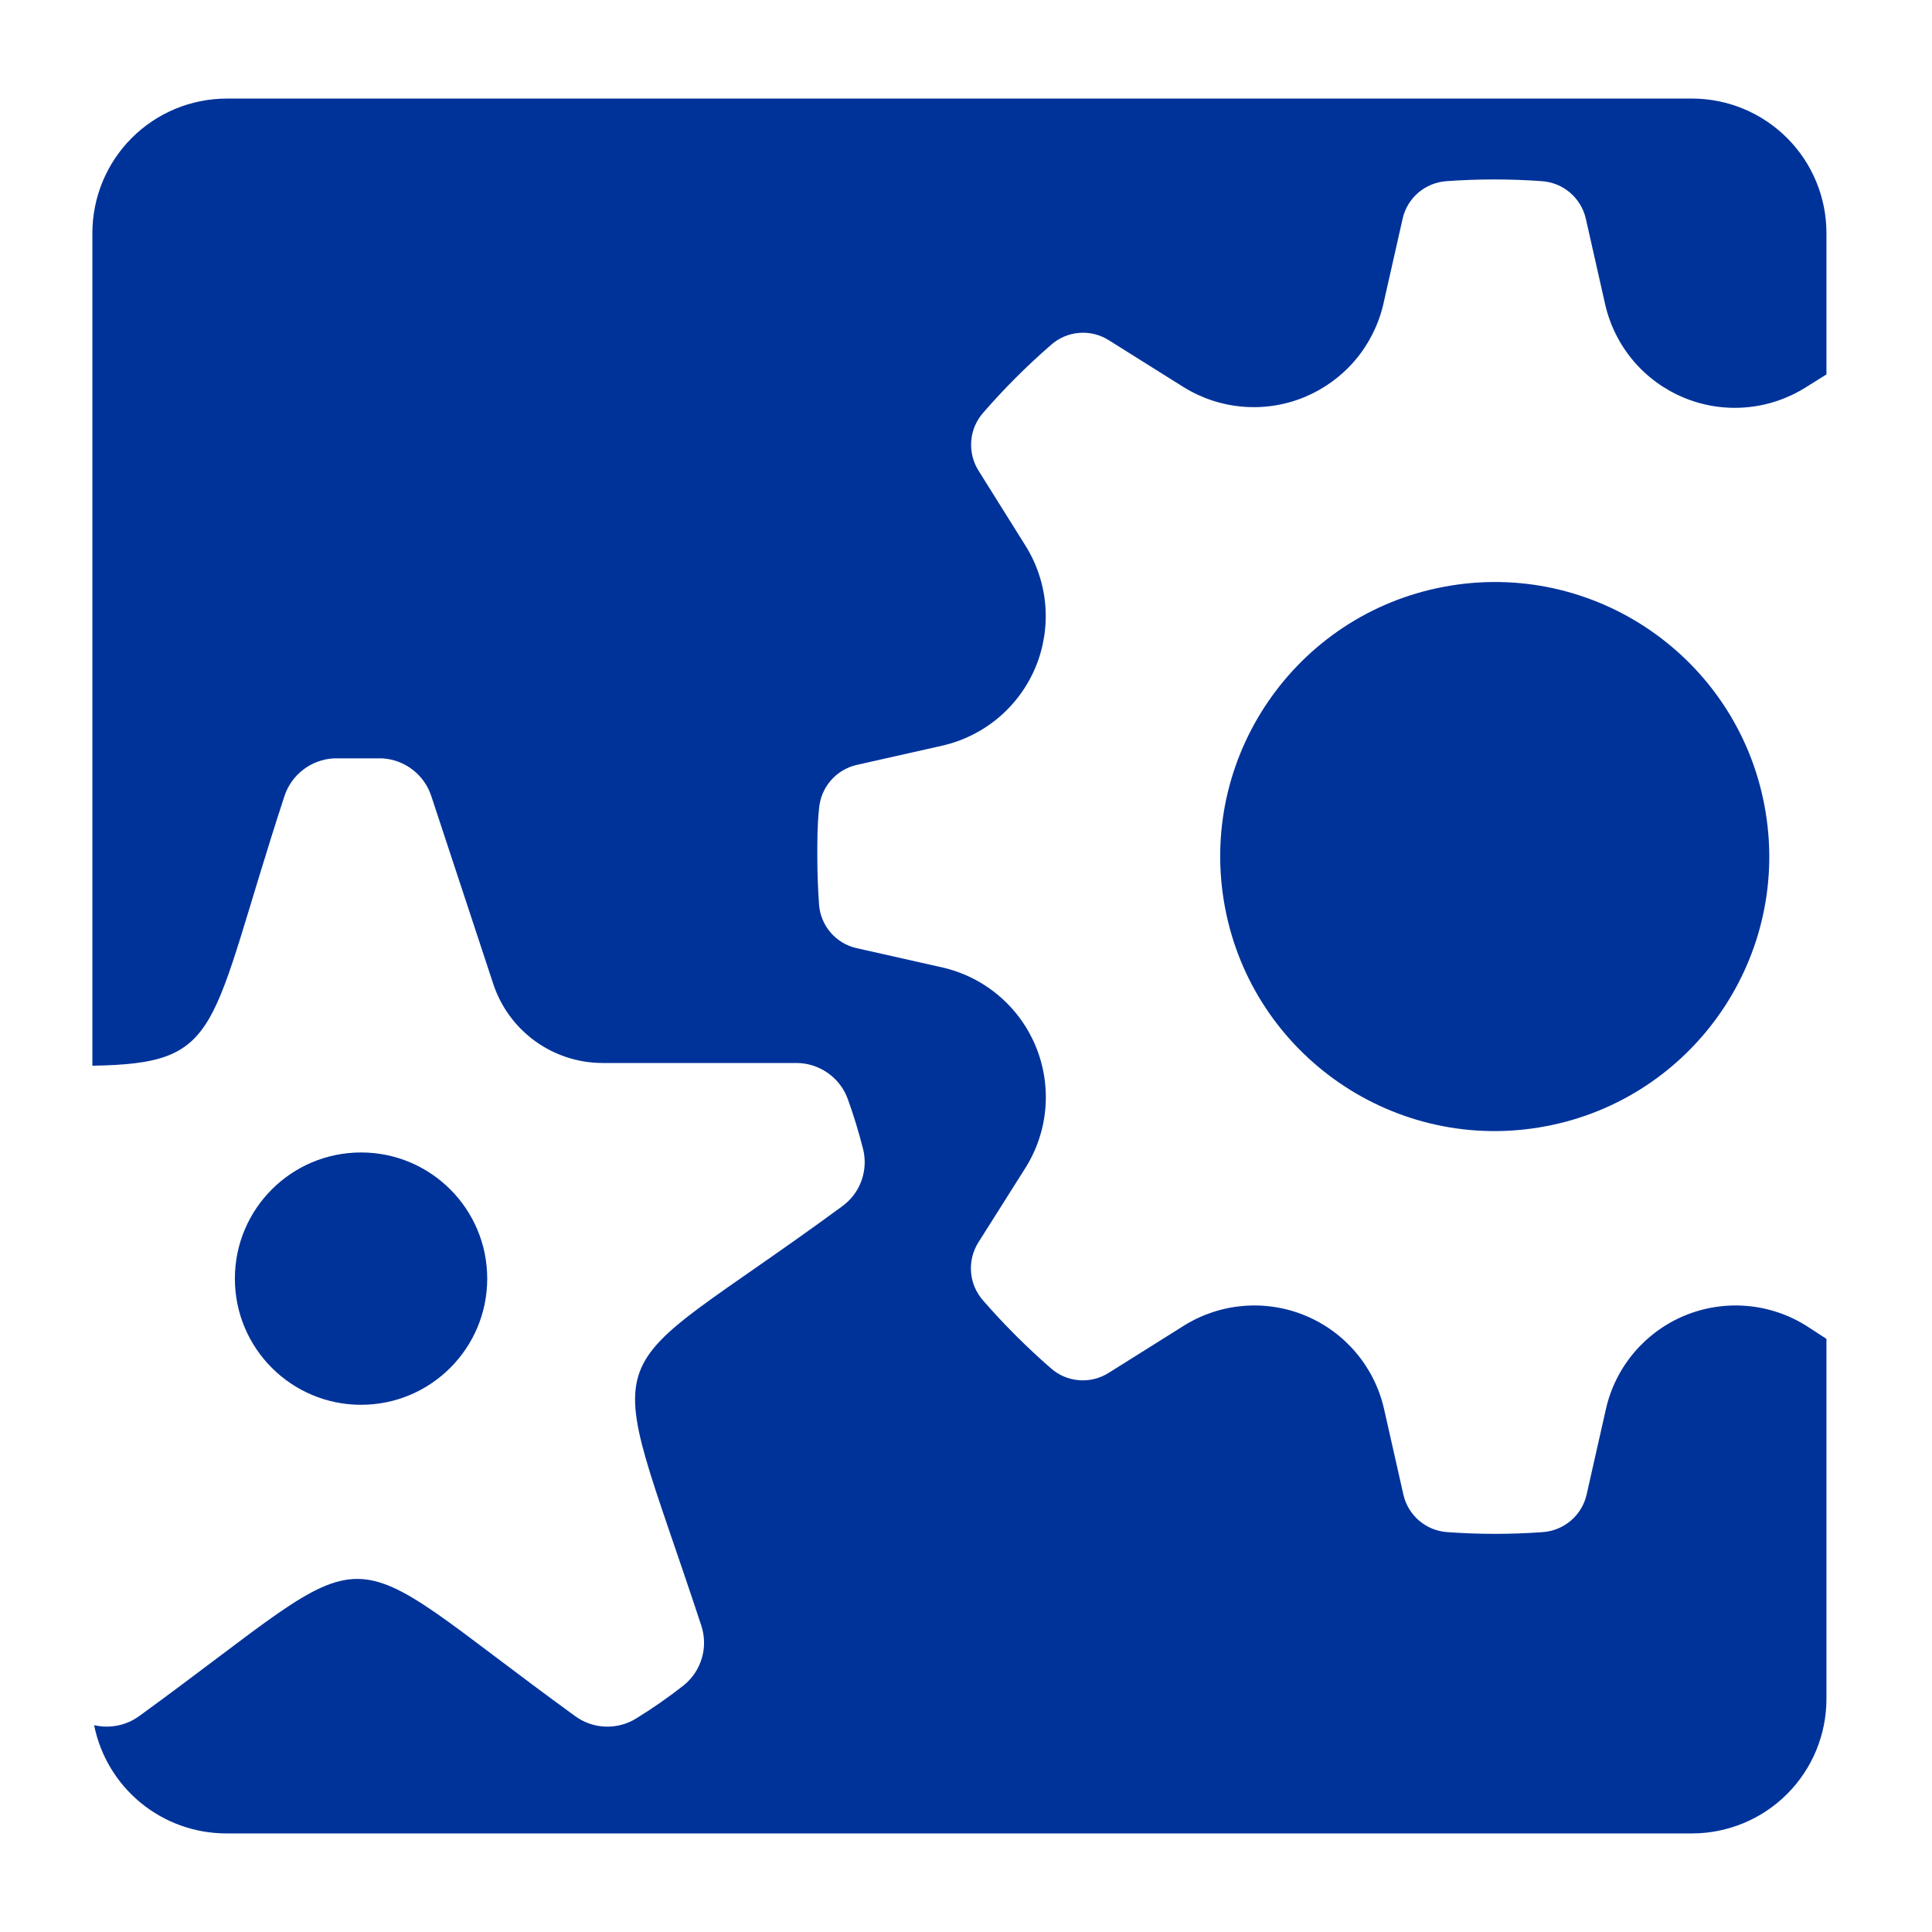
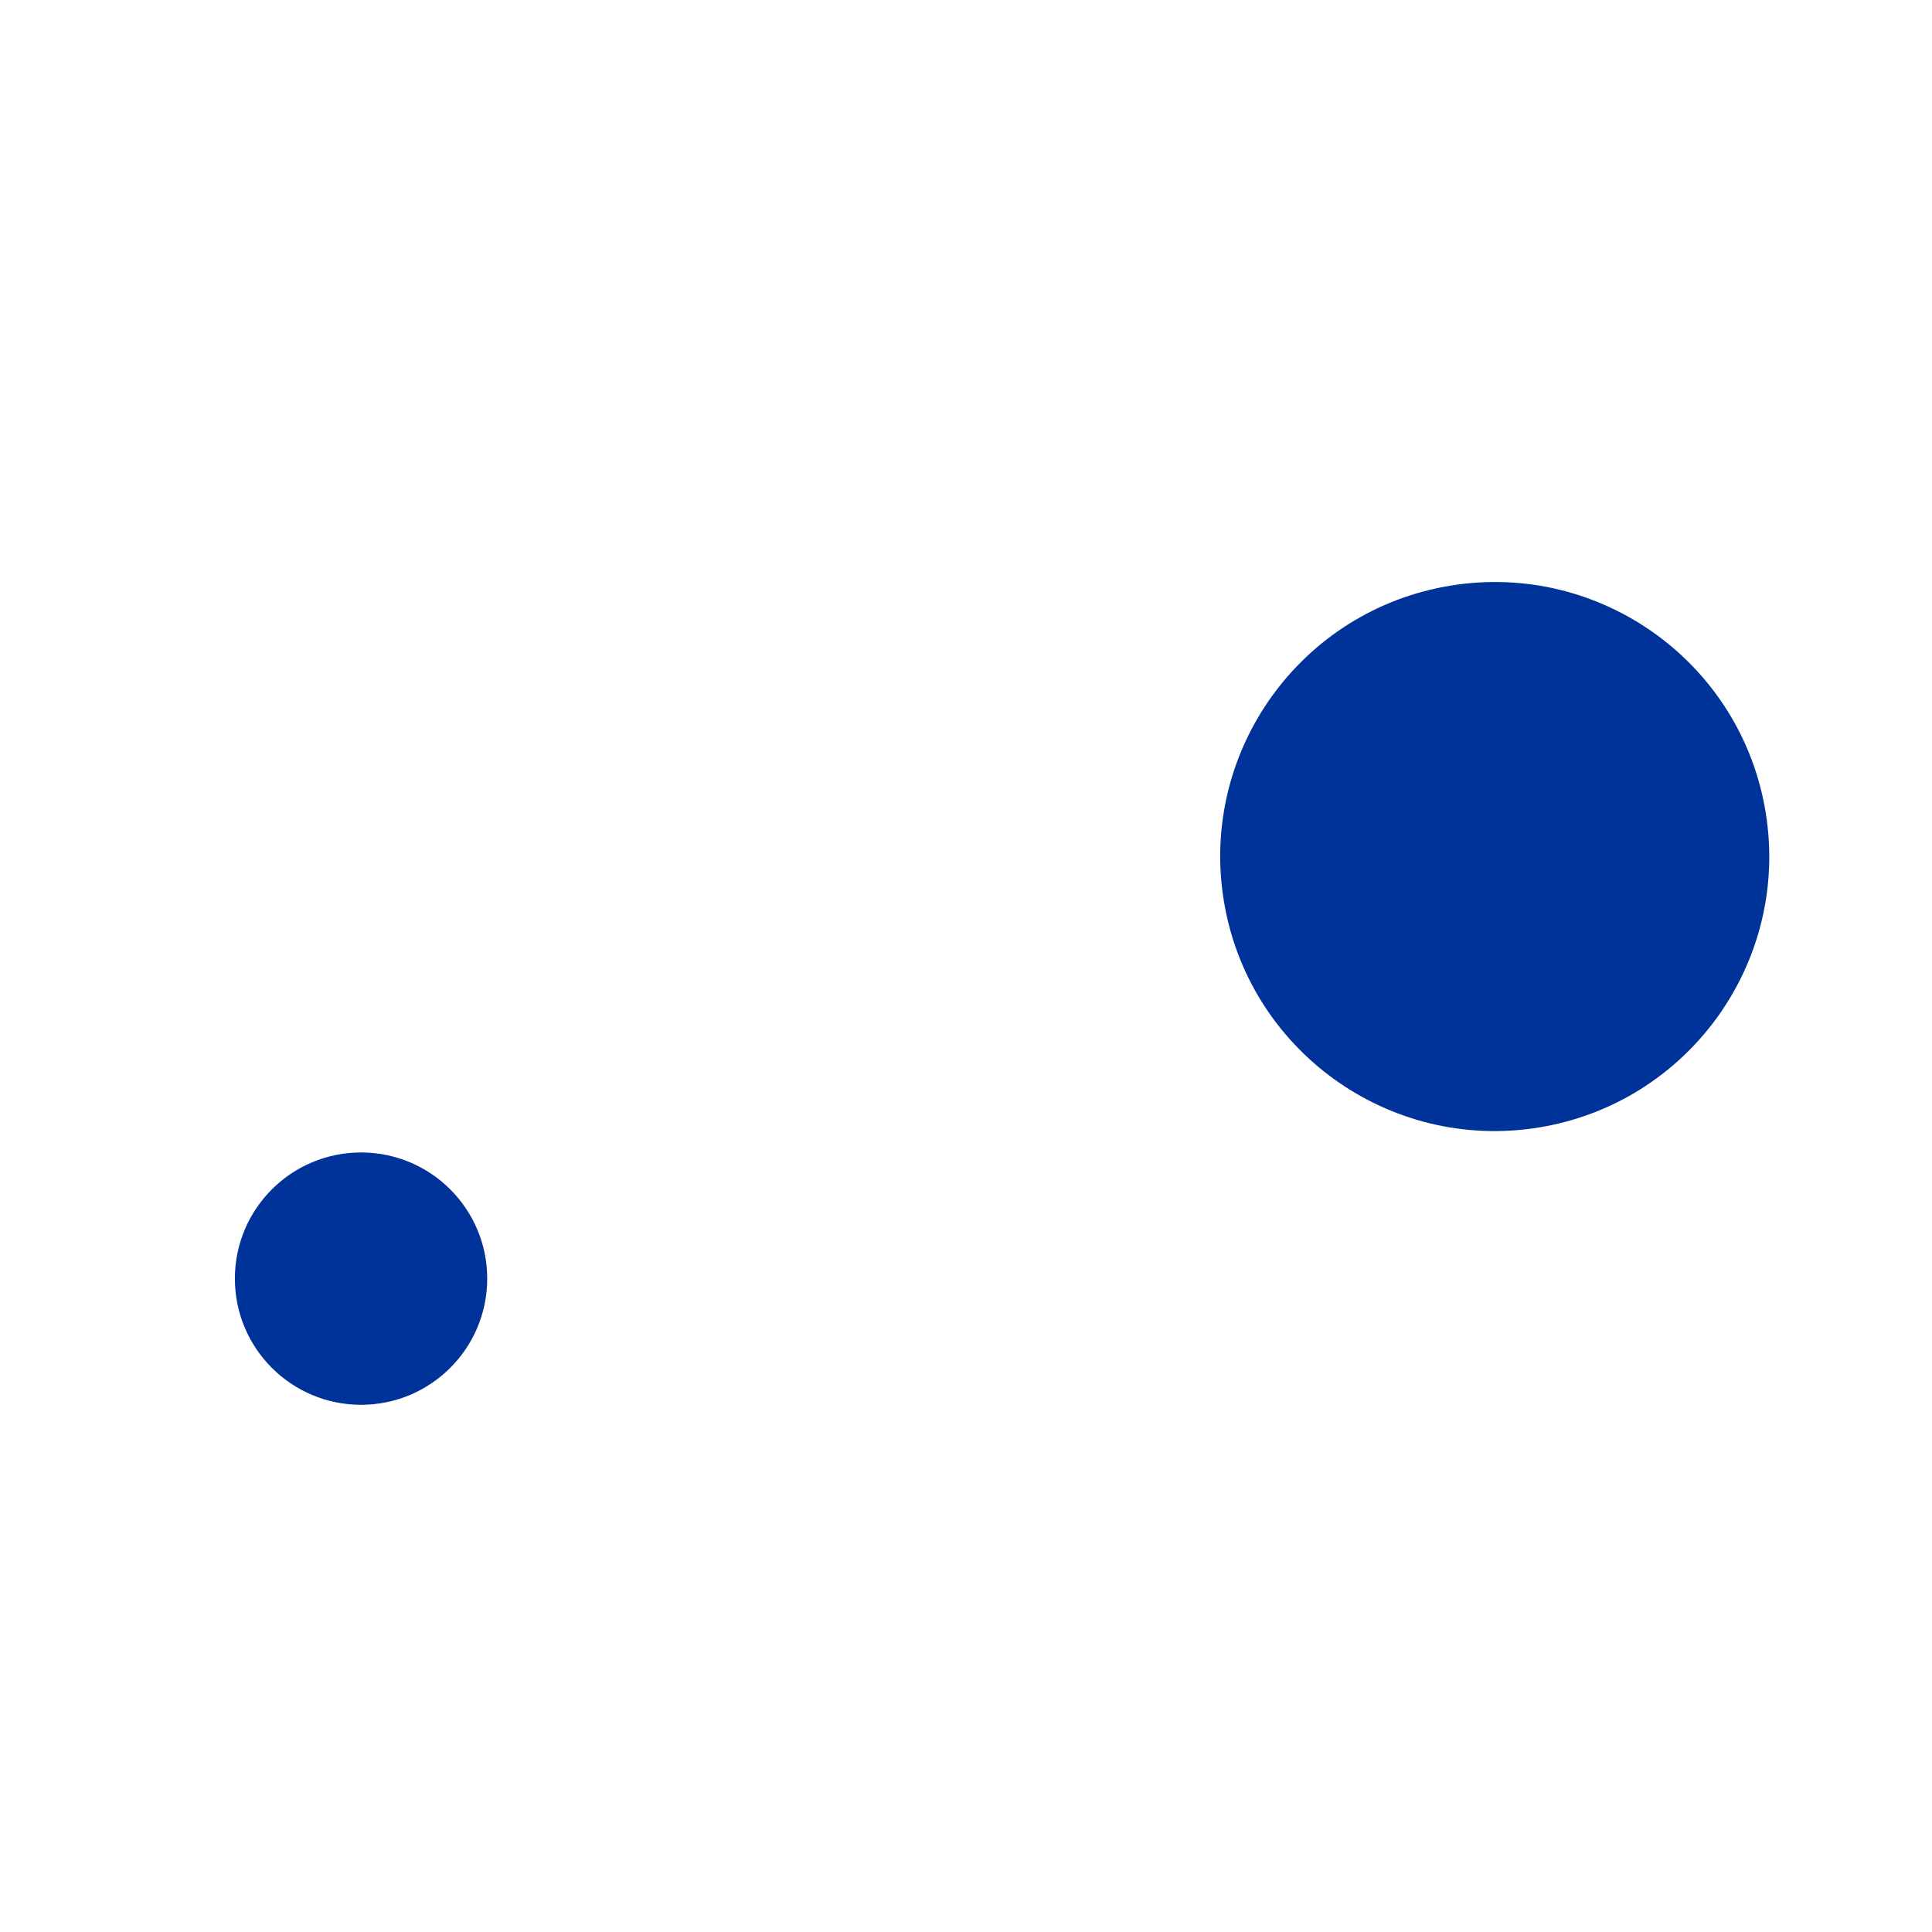
<svg xmlns="http://www.w3.org/2000/svg" width="49" height="49" viewBox="0 0 49 49" fill="none">
-   <path d="M45.806 33.621C45.35 33.337 44.833 33.165 44.297 33.121C43.761 33.077 43.223 33.161 42.726 33.367C42.23 33.573 41.79 33.895 41.443 34.305C41.096 34.715 40.852 35.203 40.732 35.727L40.239 37.911C40.18 38.167 40.04 38.397 39.84 38.567C39.641 38.737 39.392 38.839 39.13 38.858C38.729 38.887 38.324 38.902 37.917 38.902C37.509 38.902 37.105 38.887 36.704 38.858C36.442 38.84 36.192 38.738 35.993 38.568C35.793 38.397 35.653 38.167 35.594 37.911L35.101 35.727C34.981 35.203 34.737 34.715 34.39 34.305C34.044 33.895 33.603 33.573 33.107 33.367C32.611 33.161 32.072 33.077 31.537 33.121C31.001 33.165 30.484 33.337 30.028 33.621L28.125 34.815C27.899 34.96 27.632 35.027 27.365 35.005C27.098 34.984 26.845 34.876 26.646 34.696C26.037 34.166 25.465 33.594 24.935 32.985C24.757 32.785 24.649 32.532 24.628 32.266C24.607 31.999 24.673 31.732 24.816 31.506L26.009 29.618C26.295 29.162 26.468 28.645 26.513 28.109C26.558 27.573 26.474 27.034 26.269 26.537C26.063 26.04 25.742 25.599 25.331 25.252C24.921 24.904 24.433 24.66 23.909 24.539L21.72 24.046C21.465 23.988 21.235 23.849 21.065 23.65C20.894 23.451 20.792 23.203 20.773 22.942C20.744 22.538 20.729 22.133 20.729 21.724C20.729 21.315 20.729 20.916 20.773 20.511C20.793 20.25 20.895 20.001 21.065 19.802C21.235 19.602 21.465 19.462 21.72 19.402L23.909 18.909C24.432 18.788 24.919 18.545 25.329 18.198C25.739 17.852 26.06 17.412 26.266 16.916C26.471 16.42 26.555 15.882 26.511 15.347C26.466 14.812 26.294 14.295 26.009 13.84L24.821 11.942C24.678 11.716 24.612 11.449 24.633 11.183C24.654 10.916 24.762 10.663 24.94 10.463C25.47 9.854 26.041 9.282 26.651 8.752C26.85 8.573 27.103 8.464 27.37 8.443C27.637 8.421 27.904 8.488 28.13 8.634L30.033 9.827C30.488 10.106 31.002 10.274 31.535 10.316C32.067 10.358 32.601 10.273 33.094 10.068C33.587 9.862 34.024 9.543 34.37 9.136C34.715 8.729 34.959 8.246 35.082 7.726L35.575 5.542C35.633 5.286 35.773 5.056 35.973 4.885C36.173 4.715 36.422 4.613 36.684 4.595C37.085 4.566 37.489 4.551 37.897 4.551C38.305 4.551 38.709 4.566 39.11 4.595C39.372 4.614 39.621 4.716 39.82 4.886C40.02 5.057 40.16 5.286 40.219 5.542L40.712 7.726C40.833 8.25 41.076 8.738 41.423 9.148C41.77 9.559 42.21 9.88 42.707 10.086C43.203 10.292 43.742 10.377 44.277 10.332C44.813 10.288 45.33 10.116 45.786 9.832L46.323 9.496V5.912C46.323 5.01 45.967 4.146 45.331 3.506C44.695 2.867 43.833 2.505 42.931 2.5L5.755 2.5C4.85 2.5 3.982 2.859 3.342 3.499C2.702 4.139 2.343 5.007 2.343 5.912L2.343 27.029C5.701 26.975 5.262 26.166 7.214 20.191C7.302 19.924 7.468 19.691 7.691 19.52C7.913 19.349 8.182 19.25 8.462 19.234C8.871 19.234 9.285 19.234 9.694 19.234C9.973 19.25 10.241 19.349 10.462 19.519C10.684 19.688 10.849 19.921 10.937 20.186L12.51 24.954C12.702 25.536 13.073 26.043 13.569 26.403C14.066 26.763 14.662 26.958 15.276 26.96H20.206C20.488 26.962 20.762 27.05 20.992 27.211C21.223 27.372 21.399 27.599 21.498 27.863C21.646 28.272 21.774 28.691 21.883 29.115C21.956 29.385 21.945 29.672 21.852 29.936C21.759 30.2 21.587 30.43 21.36 30.594C14.95 35.303 15.261 33.552 17.785 41.224C17.875 41.493 17.88 41.782 17.801 42.053C17.721 42.324 17.561 42.565 17.342 42.743C16.96 43.043 16.561 43.321 16.148 43.576C15.914 43.725 15.64 43.8 15.362 43.791C15.084 43.783 14.815 43.691 14.59 43.527C8.205 38.892 9.926 38.877 3.526 43.527C3.364 43.644 3.178 43.725 2.981 43.764C2.785 43.803 2.582 43.8 2.387 43.754C2.542 44.528 2.96 45.224 3.571 45.725C4.181 46.225 4.946 46.499 5.735 46.5H42.911C43.816 46.5 44.684 46.141 45.324 45.501C45.964 44.861 46.323 43.993 46.323 43.088V33.957L45.806 33.621Z" fill="#003399" />
  <path d="M39.025 28.596C42.821 27.98 45.398 24.404 44.782 20.608C44.166 16.813 40.59 14.236 36.794 14.852C32.999 15.468 30.422 19.044 31.038 22.84C31.654 26.635 35.23 29.212 39.025 28.596Z" fill="#003399" />
  <path d="M9.157 35.629C10.924 35.629 12.357 34.196 12.357 32.429C12.357 30.661 10.924 29.229 9.157 29.229C7.39 29.229 5.957 30.661 5.957 32.429C5.957 34.196 7.39 35.629 9.157 35.629Z" fill="#003399" />
</svg>